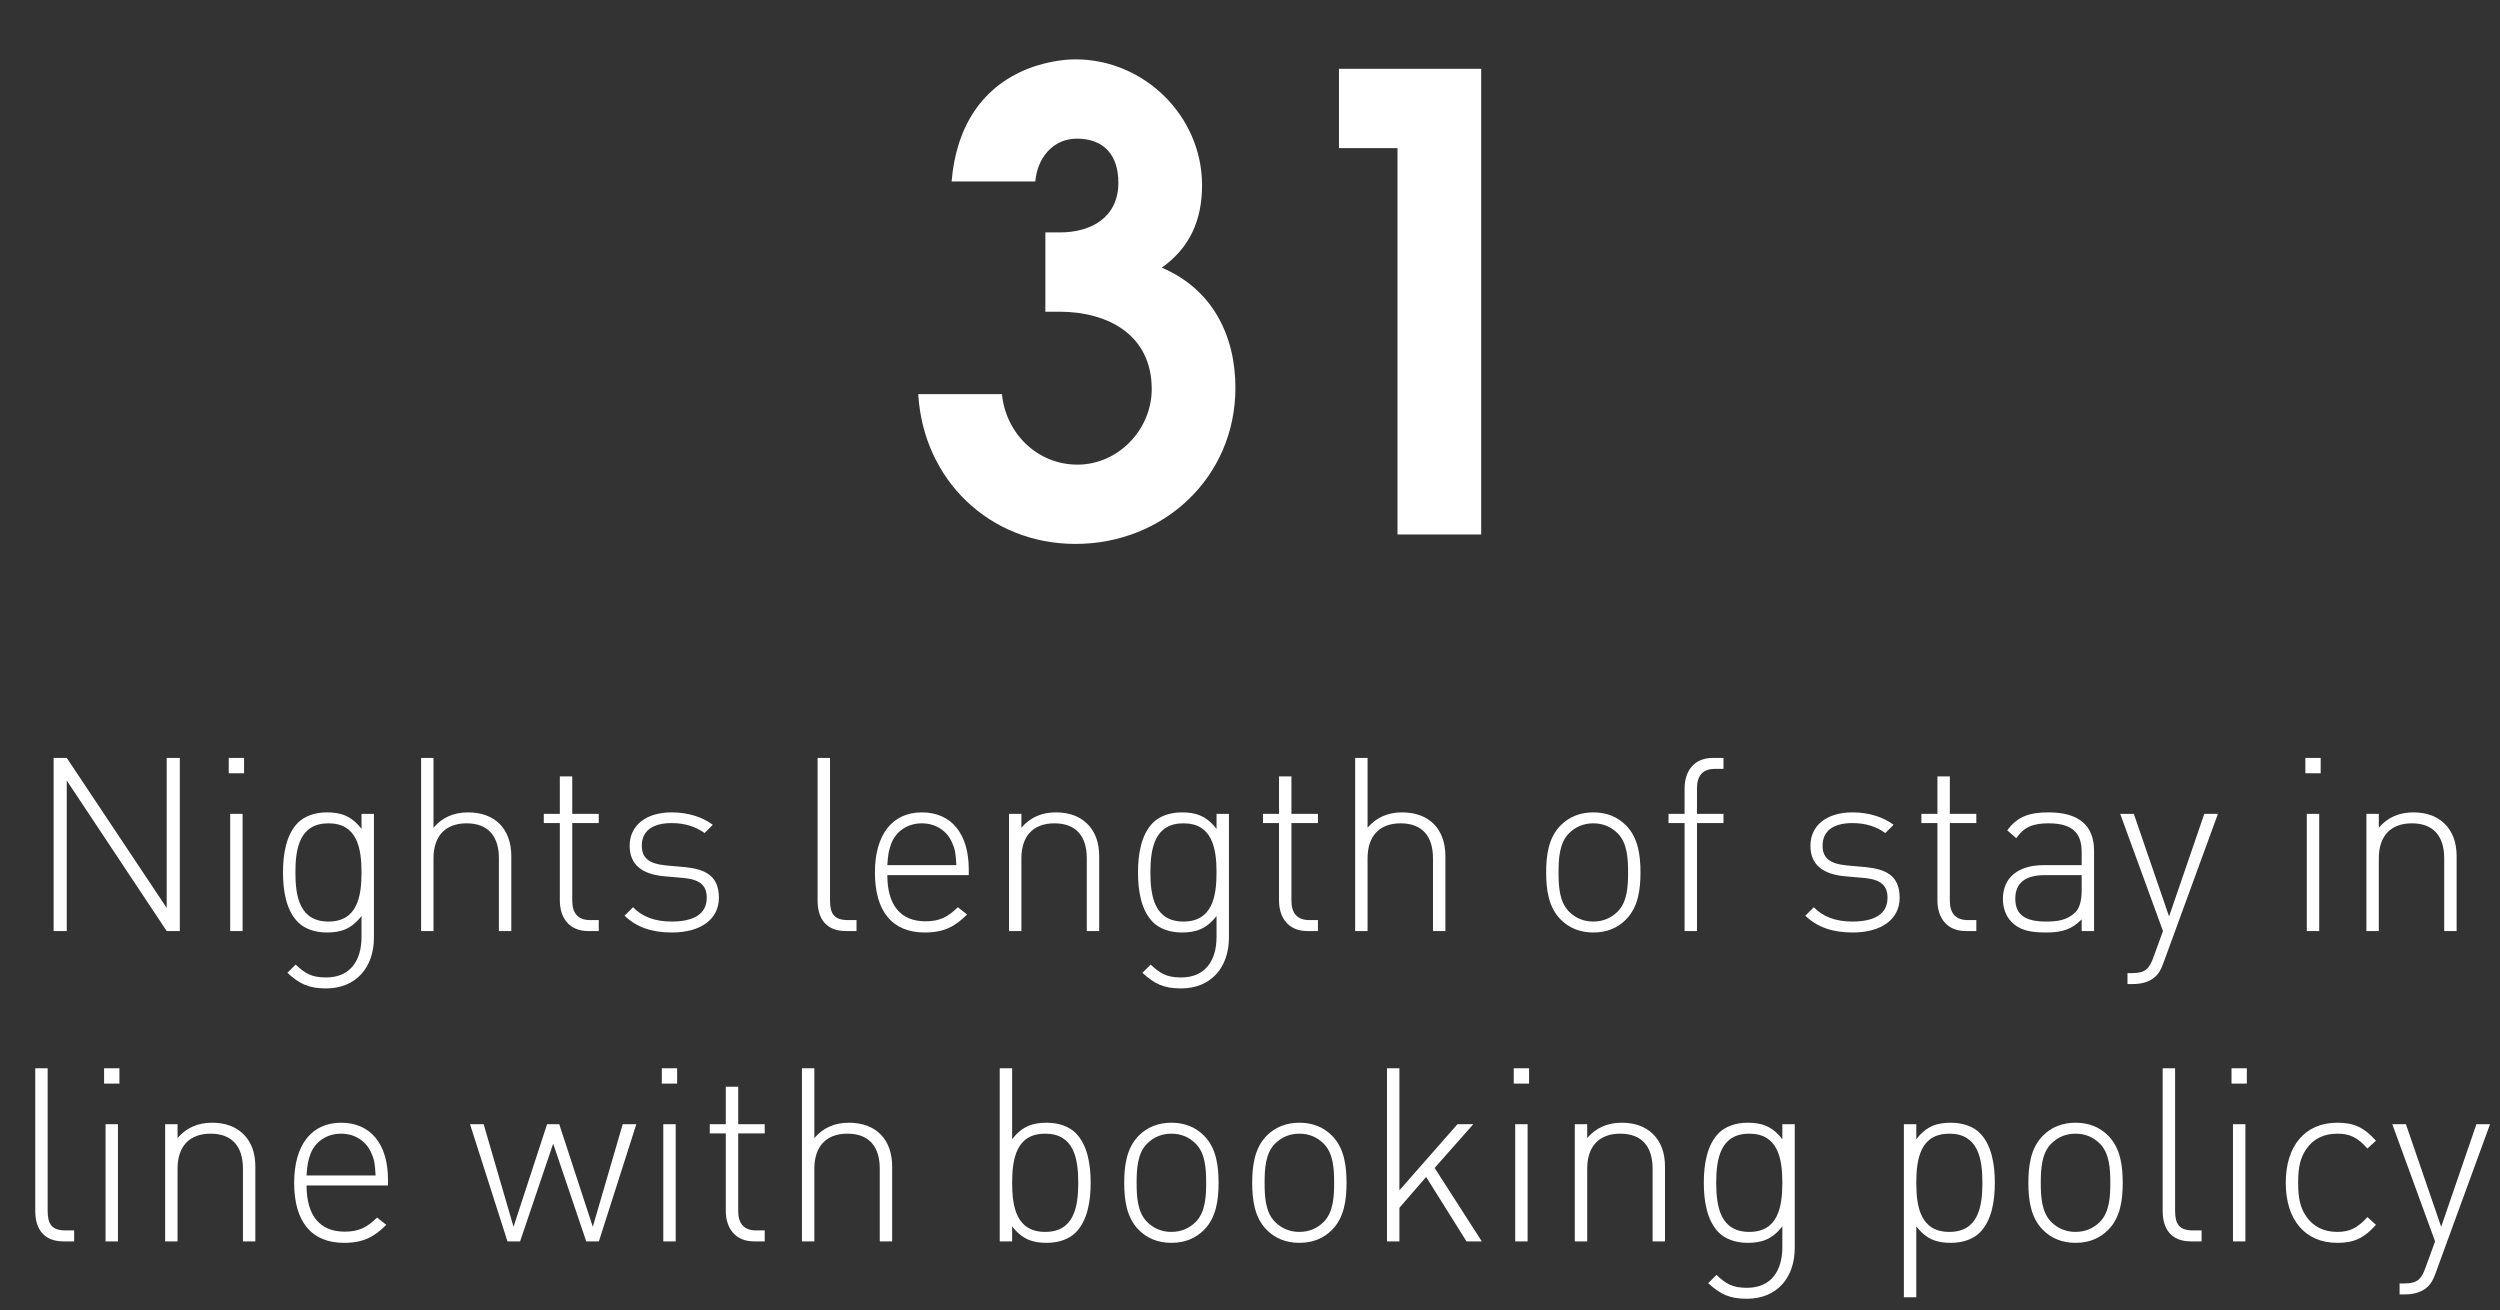
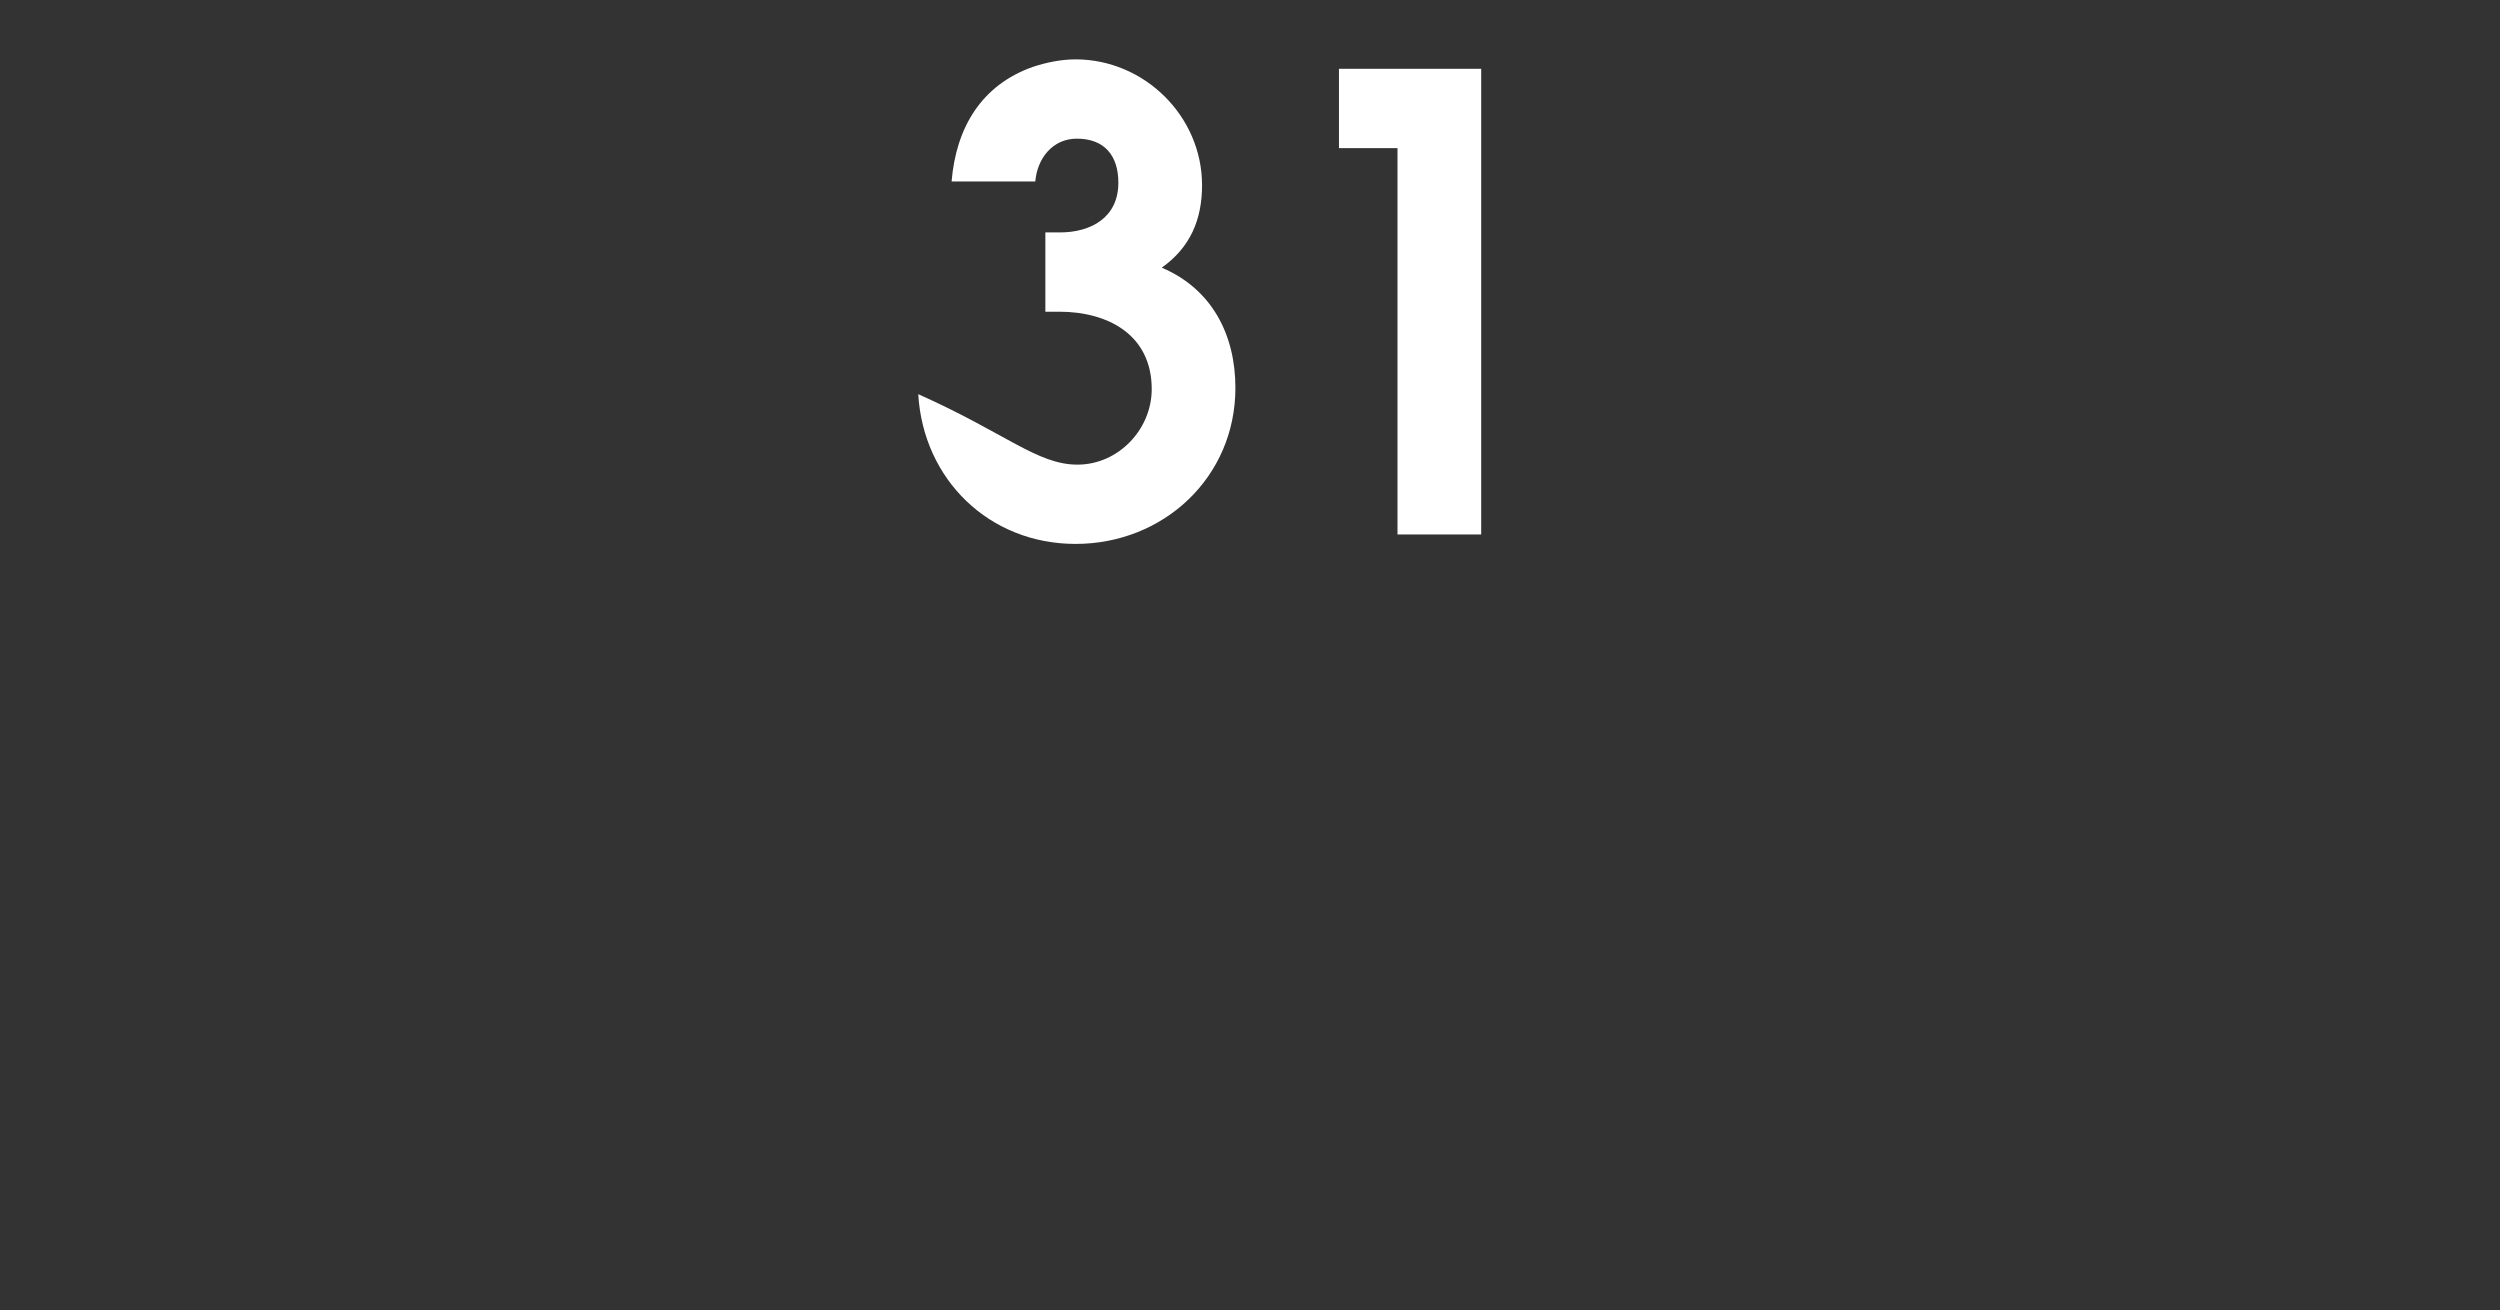
<svg xmlns="http://www.w3.org/2000/svg" width="145" height="76" viewBox="0 0 145 76" fill="none">
  <rect x="0" y="0" width="145" height="76" fill="#333333" stroke="none" />
-   <path d="M71.654 22.496C71.654 27.679 67.493 31.547 62.383 31.547C57.383 31.547 53.55 27.825 53.258 22.861H58.113C58.332 25.124 60.157 26.949 62.493 26.949C64.865 26.949 66.8 24.905 66.8 22.569C66.8 19.43 64.281 18.079 61.434 18.079H60.631V13.481H61.471C63.296 13.481 64.865 12.605 64.865 10.597C64.865 9.028 64.062 8.042 62.456 8.042C61.033 8.042 60.157 9.21 60.047 10.524H55.193C55.449 7.422 56.908 4.94 59.901 3.881C60.668 3.626 61.544 3.443 62.383 3.443C66.362 3.443 69.719 6.728 69.719 10.743C69.719 12.751 69.026 14.357 67.383 15.525C70.303 16.765 71.654 19.43 71.654 22.496ZM85.909 31H81.055V8.59H77.66V3.991H85.909V31Z" fill="white" />
-   <path d="M9.668 54L3.872 45.271V54H3.11V43.959H3.872L9.668 52.66V43.959H10.429V54H9.668ZM13.352 54V47.203H14.071V54H13.352ZM13.267 44.848V43.959H14.156V44.848H13.267ZM21.688 54.381C21.688 56.087 20.672 57.328 18.91 57.328C17.894 57.328 17.372 57.06 16.667 56.425L17.147 55.946C17.683 56.44 18.049 56.693 18.91 56.693C20.334 56.693 20.968 55.692 20.968 54.338V53.126C20.362 53.915 19.727 54.085 18.952 54.085C18.233 54.085 17.64 53.845 17.288 53.492C16.597 52.801 16.414 51.673 16.414 50.602C16.414 49.53 16.597 48.402 17.288 47.711C17.64 47.358 18.233 47.118 18.952 47.118C19.727 47.118 20.362 47.288 20.968 48.077V47.203H21.688V54.381ZM20.968 50.602C20.968 49.191 20.715 47.753 19.051 47.753C17.387 47.753 17.133 49.191 17.133 50.602C17.133 52.012 17.387 53.45 19.051 53.45C20.715 53.45 20.968 52.012 20.968 50.602ZM28.936 54V49.784C28.936 48.472 28.288 47.753 27.061 47.753C25.834 47.753 25.143 48.486 25.143 49.784V54H24.424V43.959H25.143V48.007C25.651 47.414 26.314 47.118 27.146 47.118C28.711 47.118 29.656 48.077 29.656 49.657V54H28.936ZM34.106 54C33.034 54 32.47 53.253 32.47 52.223V47.739H31.54V47.203H32.47V45.031H33.19V47.203H34.727V47.739H33.19V52.237C33.19 52.956 33.514 53.365 34.233 53.365H34.727V54H34.106ZM41.696 52.068C41.696 53.309 40.652 54.085 38.974 54.085C37.789 54.085 36.915 53.774 36.224 53.112L36.718 52.618C37.239 53.168 37.987 53.45 38.946 53.45C40.285 53.45 40.991 52.985 40.991 52.068C40.991 51.349 40.596 51.025 39.693 50.926L38.565 50.827C37.197 50.714 36.52 50.122 36.52 49.05C36.52 47.866 37.479 47.118 38.96 47.118C39.905 47.118 40.737 47.386 41.343 47.837L40.864 48.317C40.342 47.936 39.707 47.739 38.96 47.739C37.832 47.739 37.225 48.204 37.225 49.05C37.225 49.77 37.648 50.094 38.607 50.193L39.707 50.291C40.835 50.404 41.696 50.742 41.696 52.068ZM49.057 54C47.943 54 47.421 53.309 47.421 52.237V43.959H48.141V52.223C48.141 52.999 48.38 53.365 49.184 53.365H49.678V54H49.057ZM51.465 50.757C51.465 52.491 52.226 53.436 53.678 53.436C54.482 53.436 54.976 53.196 55.554 52.618L56.09 53.041C55.399 53.732 54.764 54.085 53.636 54.085C51.761 54.085 50.745 52.872 50.745 50.602C50.745 48.402 51.761 47.118 53.467 47.118C55.173 47.118 56.189 48.345 56.189 50.432V50.757H51.465ZM55.469 50.178C55.427 49.53 55.413 49.304 55.23 48.895C54.934 48.176 54.257 47.753 53.467 47.753C52.677 47.753 52 48.176 51.704 48.895C51.549 49.332 51.507 49.516 51.465 50.178H55.469ZM63.034 54V49.784C63.034 48.472 62.386 47.753 61.159 47.753C59.932 47.753 59.241 48.486 59.241 49.784V54H58.522V47.203H59.241V48.007C59.748 47.414 60.411 47.118 61.243 47.118C61.991 47.118 62.597 47.33 63.048 47.767C63.514 48.218 63.753 48.853 63.753 49.657V54H63.034ZM71.278 54.381C71.278 56.087 70.263 57.328 68.5 57.328C67.485 57.328 66.963 57.06 66.258 56.425L66.737 55.946C67.273 56.44 67.64 56.693 68.5 56.693C69.924 56.693 70.559 55.692 70.559 54.338V53.126C69.952 53.915 69.318 54.085 68.542 54.085C67.823 54.085 67.231 53.845 66.878 53.492C66.187 52.801 66.004 51.673 66.004 50.602C66.004 49.53 66.187 48.402 66.878 47.711C67.231 47.358 67.823 47.118 68.542 47.118C69.318 47.118 69.952 47.288 70.559 48.077V47.203H71.278V54.381ZM70.559 50.602C70.559 49.191 70.305 47.753 68.641 47.753C66.977 47.753 66.723 49.191 66.723 50.602C66.723 52.012 66.977 53.45 68.641 53.45C70.305 53.45 70.559 52.012 70.559 50.602ZM75.819 54C74.748 54 74.183 53.253 74.183 52.223V47.739H73.253V47.203H74.183V45.031H74.903V47.203H76.44V47.739H74.903V52.237C74.903 52.956 75.227 53.365 75.946 53.365H76.44V54H75.819ZM83.113 54V49.784C83.113 48.472 82.464 47.753 81.237 47.753C80.01 47.753 79.319 48.486 79.319 49.784V54H78.6V43.959H79.319V48.007C79.827 47.414 80.49 47.118 81.322 47.118C82.887 47.118 83.832 48.077 83.832 49.657V54H83.113ZM95.148 50.602C95.148 51.575 95.021 52.618 94.302 53.337C93.808 53.831 93.188 54.085 92.412 54.085C91.651 54.085 91.016 53.831 90.523 53.337C89.804 52.618 89.677 51.575 89.677 50.602C89.677 49.629 89.804 48.585 90.523 47.866C91.016 47.372 91.651 47.118 92.412 47.118C93.188 47.118 93.808 47.372 94.302 47.866C95.021 48.585 95.148 49.629 95.148 50.602ZM94.429 50.602C94.429 49.812 94.387 48.895 93.823 48.331C93.442 47.95 92.962 47.753 92.412 47.753C91.862 47.753 91.383 47.95 91.002 48.331C90.438 48.895 90.396 49.812 90.396 50.602C90.396 51.391 90.438 52.308 91.002 52.872C91.383 53.253 91.862 53.45 92.412 53.45C92.962 53.45 93.442 53.253 93.823 52.872C94.387 52.308 94.429 51.391 94.429 50.602ZM98.425 47.739V54H97.706V47.739H96.775V47.203H97.706V45.736C97.706 44.707 98.27 43.959 99.342 43.959H99.962V44.594H99.469C98.749 44.594 98.425 45.003 98.425 45.722V47.203H99.962V47.739H98.425ZM110.18 52.068C110.18 53.309 109.137 54.085 107.458 54.085C106.274 54.085 105.4 53.774 104.709 53.112L105.202 52.618C105.724 53.168 106.471 53.45 107.43 53.45C108.77 53.45 109.475 52.985 109.475 52.068C109.475 51.349 109.08 51.025 108.178 50.926L107.05 50.827C105.682 50.714 105.005 50.122 105.005 49.05C105.005 47.866 105.964 47.118 107.444 47.118C108.389 47.118 109.221 47.386 109.828 47.837L109.348 48.317C108.826 47.936 108.192 47.739 107.444 47.739C106.316 47.739 105.71 48.204 105.71 49.05C105.71 49.77 106.133 50.094 107.092 50.193L108.192 50.291C109.32 50.404 110.18 50.742 110.18 52.068ZM114.007 54C112.935 54 112.371 53.253 112.371 52.223V47.739H111.44V47.203H112.371V45.031H113.09V47.203H114.627V47.739H113.09V52.237C113.09 52.956 113.415 53.365 114.134 53.365H114.627V54H114.007ZM120.737 54V53.323C120.159 53.901 119.623 54.085 118.664 54.085C117.649 54.085 117.099 53.915 116.662 53.464C116.338 53.14 116.168 52.646 116.168 52.139C116.168 50.898 117.057 50.178 118.537 50.178H120.737V49.417C120.737 48.331 120.215 47.753 118.819 47.753C117.861 47.753 117.381 47.993 116.944 48.613L116.422 48.162C117 47.358 117.705 47.118 118.819 47.118C120.624 47.118 121.456 47.922 121.456 49.346V54H120.737ZM120.737 50.757H118.622C117.466 50.757 116.887 51.208 116.887 52.124C116.887 53.027 117.423 53.45 118.664 53.45C119.285 53.45 119.863 53.394 120.357 52.928C120.61 52.688 120.737 52.251 120.737 51.631V50.757ZM125.481 55.847C125.354 56.214 125.199 56.482 125.016 56.637C124.677 56.961 124.184 57.074 123.733 57.074H123.394V56.44H123.662C124.438 56.44 124.663 56.186 124.903 55.509L125.453 54L122.971 47.203H123.761L125.806 53.154L127.85 47.203H128.64L125.481 55.847ZM133.795 54V47.203H134.514V54H133.795ZM133.711 44.848V43.959H134.599V44.848H133.711ZM141.764 54V49.784C141.764 48.472 141.116 47.753 139.889 47.753C138.662 47.753 137.971 48.486 137.971 49.784V54H137.252V47.203H137.971V48.007C138.479 47.414 139.141 47.118 139.974 47.118C140.721 47.118 141.327 47.33 141.779 47.767C142.244 48.218 142.484 48.853 142.484 49.657V54H141.764ZM3.681 72C2.567 72 2.045 71.309 2.045 70.237V61.959H2.764V70.223C2.764 70.999 3.004 71.365 3.808 71.365H4.301V72H3.681ZM6.122 72V65.203H6.841V72H6.122ZM6.037 62.848V61.959H6.926V62.848H6.037ZM14.091 72V67.784C14.091 66.472 13.442 65.753 12.216 65.753C10.989 65.753 10.298 66.486 10.298 67.784V72H9.579V65.203H10.298V66.007C10.805 65.415 11.468 65.118 12.3 65.118C13.048 65.118 13.654 65.33 14.105 65.767C14.571 66.218 14.81 66.853 14.81 67.657V72H14.091ZM17.78 68.757C17.78 70.491 18.541 71.436 19.994 71.436C20.798 71.436 21.291 71.196 21.87 70.618L22.405 71.041C21.714 71.732 21.08 72.085 19.952 72.085C18.076 72.085 17.061 70.872 17.061 68.602C17.061 66.402 18.076 65.118 19.782 65.118C21.489 65.118 22.504 66.345 22.504 68.432V68.757H17.78ZM21.785 68.178C21.743 67.53 21.729 67.304 21.545 66.895C21.249 66.176 20.572 65.753 19.782 65.753C18.993 65.753 18.316 66.176 18.02 66.895C17.865 67.332 17.822 67.516 17.78 68.178H21.785ZM34.735 72H34.002L32.084 66.331L30.166 72H29.433L27.261 65.203H28.051L29.785 71.154L31.731 65.203H32.436L34.382 71.154L36.117 65.203H36.907L34.735 72ZM38.471 72V65.203H39.19V72H38.471ZM38.386 62.848V61.959H39.274V62.848H38.386ZM43.732 72C42.66 72 42.096 71.253 42.096 70.223V65.739H41.166V65.203H42.096V63.031H42.816V65.203H44.353V65.739H42.816V70.237C42.816 70.957 43.14 71.365 43.859 71.365H44.353V72H43.732ZM51.026 72V67.784C51.026 66.472 50.377 65.753 49.15 65.753C47.923 65.753 47.232 66.486 47.232 67.784V72H46.513V61.959H47.232V66.007C47.74 65.415 48.403 65.118 49.235 65.118C50.8 65.118 51.745 66.077 51.745 67.657V72H51.026ZM63.259 68.602C63.259 69.673 63.075 70.801 62.384 71.492C62.032 71.845 61.44 72.085 60.72 72.085C59.945 72.085 59.31 71.915 58.704 71.126V72H57.984V61.959H58.704V66.077C59.31 65.288 59.945 65.118 60.72 65.118C61.44 65.118 62.032 65.358 62.384 65.711C63.075 66.402 63.259 67.53 63.259 68.602ZM62.539 68.602C62.539 67.191 62.286 65.753 60.621 65.753C58.958 65.753 58.704 67.191 58.704 68.602C58.704 70.012 58.958 71.45 60.621 71.45C62.286 71.45 62.539 70.012 62.539 68.602ZM70.677 68.602C70.677 69.575 70.55 70.618 69.831 71.337C69.337 71.831 68.716 72.085 67.941 72.085C67.179 72.085 66.545 71.831 66.051 71.337C65.332 70.618 65.205 69.575 65.205 68.602C65.205 67.629 65.332 66.585 66.051 65.866C66.545 65.372 67.179 65.118 67.941 65.118C68.716 65.118 69.337 65.372 69.831 65.866C70.55 66.585 70.677 67.629 70.677 68.602ZM69.957 68.602C69.957 67.812 69.915 66.895 69.351 66.331C68.97 65.95 68.491 65.753 67.941 65.753C67.391 65.753 66.912 65.95 66.531 66.331C65.967 66.895 65.924 67.812 65.924 68.602C65.924 69.391 65.967 70.308 66.531 70.872C66.912 71.253 67.391 71.45 67.941 71.45C68.491 71.45 68.97 71.253 69.351 70.872C69.915 70.308 69.957 69.391 69.957 68.602ZM78.099 68.602C78.099 69.575 77.972 70.618 77.253 71.337C76.76 71.831 76.139 72.085 75.364 72.085C74.602 72.085 73.968 71.831 73.474 71.337C72.755 70.618 72.628 69.575 72.628 68.602C72.628 67.629 72.755 66.585 73.474 65.866C73.968 65.372 74.602 65.118 75.364 65.118C76.139 65.118 76.76 65.372 77.253 65.866C77.972 66.585 78.099 67.629 78.099 68.602ZM77.38 68.602C77.38 67.812 77.338 66.895 76.774 66.331C76.393 65.95 75.914 65.753 75.364 65.753C74.814 65.753 74.334 65.95 73.953 66.331C73.389 66.895 73.347 67.812 73.347 68.602C73.347 69.391 73.389 70.308 73.953 70.872C74.334 71.253 74.814 71.45 75.364 71.45C75.914 71.45 76.393 71.253 76.774 70.872C77.338 70.308 77.38 69.391 77.38 68.602ZM85.057 72L82.716 68.263L81.165 70.054V72H80.445V61.959H81.165V69.039L84.535 65.203H85.452L83.209 67.741L85.945 72H85.057ZM87.882 72V65.203H88.601V72H87.882ZM87.797 62.848V61.959H88.686V62.848H87.797ZM95.851 72V67.784C95.851 66.472 95.202 65.753 93.975 65.753C92.749 65.753 92.058 66.486 92.058 67.784V72H91.338V65.203H92.058V66.007C92.565 65.415 93.228 65.118 94.06 65.118C94.808 65.118 95.414 65.33 95.865 65.767C96.331 66.218 96.57 66.853 96.57 67.657V72H95.851ZM104.095 72.381C104.095 74.087 103.08 75.328 101.317 75.328C100.301 75.328 99.78 75.06 99.075 74.425L99.554 73.946C100.09 74.44 100.457 74.693 101.317 74.693C102.741 74.693 103.376 73.692 103.376 72.338V71.126C102.769 71.915 102.135 72.085 101.359 72.085C100.64 72.085 100.048 71.845 99.695 71.492C99.004 70.801 98.821 69.673 98.821 68.602C98.821 67.53 99.004 66.402 99.695 65.711C100.048 65.358 100.64 65.118 101.359 65.118C102.135 65.118 102.769 65.288 103.376 66.077V65.203H104.095V72.381ZM103.376 68.602C103.376 67.191 103.122 65.753 101.458 65.753C99.794 65.753 99.54 67.191 99.54 68.602C99.54 70.012 99.794 71.45 101.458 71.45C103.122 71.45 103.376 70.012 103.376 68.602ZM115.7 68.602C115.7 69.673 115.516 70.801 114.825 71.492C114.473 71.845 113.88 72.085 113.161 72.085C112.386 72.085 111.751 71.915 111.145 71.126V75.243H110.425V65.203H111.145V66.077C111.751 65.288 112.386 65.118 113.161 65.118C113.88 65.118 114.473 65.358 114.825 65.711C115.516 66.402 115.7 67.53 115.7 68.602ZM114.98 68.602C114.98 67.191 114.726 65.753 113.062 65.753C111.398 65.753 111.145 67.191 111.145 68.602C111.145 70.012 111.398 71.45 113.062 71.45C114.726 71.45 114.98 70.012 114.98 68.602ZM123.118 68.602C123.118 69.575 122.991 70.618 122.271 71.337C121.778 71.831 121.157 72.085 120.382 72.085C119.62 72.085 118.986 71.831 118.492 71.337C117.773 70.618 117.646 69.575 117.646 68.602C117.646 67.629 117.773 66.585 118.492 65.866C118.986 65.372 119.62 65.118 120.382 65.118C121.157 65.118 121.778 65.372 122.271 65.866C122.991 66.585 123.118 67.629 123.118 68.602ZM122.398 68.602C122.398 67.812 122.356 66.895 121.792 66.331C121.411 65.95 120.932 65.753 120.382 65.753C119.832 65.753 119.352 65.95 118.972 66.331C118.408 66.895 118.365 67.812 118.365 68.602C118.365 69.391 118.408 70.308 118.972 70.872C119.352 71.253 119.832 71.45 120.382 71.45C120.932 71.45 121.411 71.253 121.792 70.872C122.356 70.308 122.398 69.391 122.398 68.602ZM127.071 72C125.957 72 125.435 71.309 125.435 70.237V61.959H126.155V70.223C126.155 70.999 126.394 71.365 127.198 71.365H127.692V72H127.071ZM129.512 72V65.203H130.232V72H129.512ZM129.428 62.848V61.959H130.316V62.848H129.428ZM137.806 71.041C137.087 71.845 136.494 72.085 135.564 72.085C133.702 72.085 132.574 70.759 132.574 68.602C132.574 66.444 133.702 65.118 135.564 65.118C136.494 65.118 137.087 65.358 137.806 66.162L137.312 66.613C136.734 65.964 136.283 65.753 135.564 65.753C134.788 65.753 134.168 66.049 133.759 66.655C133.42 67.149 133.293 67.685 133.293 68.602C133.293 69.518 133.42 70.054 133.759 70.547C134.168 71.154 134.788 71.45 135.564 71.45C136.283 71.45 136.734 71.224 137.312 70.59L137.806 71.041ZM141.263 73.847C141.136 74.214 140.981 74.482 140.798 74.637C140.459 74.961 139.966 75.074 139.515 75.074H139.176V74.44H139.444C140.22 74.44 140.445 74.186 140.685 73.509L141.235 72L138.753 65.203H139.543L141.588 71.154L143.632 65.203H144.422L141.263 73.847Z" fill="white" />
+   <path d="M71.654 22.496C71.654 27.679 67.493 31.547 62.383 31.547C57.383 31.547 53.55 27.825 53.258 22.861C58.332 25.124 60.157 26.949 62.493 26.949C64.865 26.949 66.8 24.905 66.8 22.569C66.8 19.43 64.281 18.079 61.434 18.079H60.631V13.481H61.471C63.296 13.481 64.865 12.605 64.865 10.597C64.865 9.028 64.062 8.042 62.456 8.042C61.033 8.042 60.157 9.21 60.047 10.524H55.193C55.449 7.422 56.908 4.94 59.901 3.881C60.668 3.626 61.544 3.443 62.383 3.443C66.362 3.443 69.719 6.728 69.719 10.743C69.719 12.751 69.026 14.357 67.383 15.525C70.303 16.765 71.654 19.43 71.654 22.496ZM85.909 31H81.055V8.59H77.66V3.991H85.909V31Z" fill="white" />
</svg>